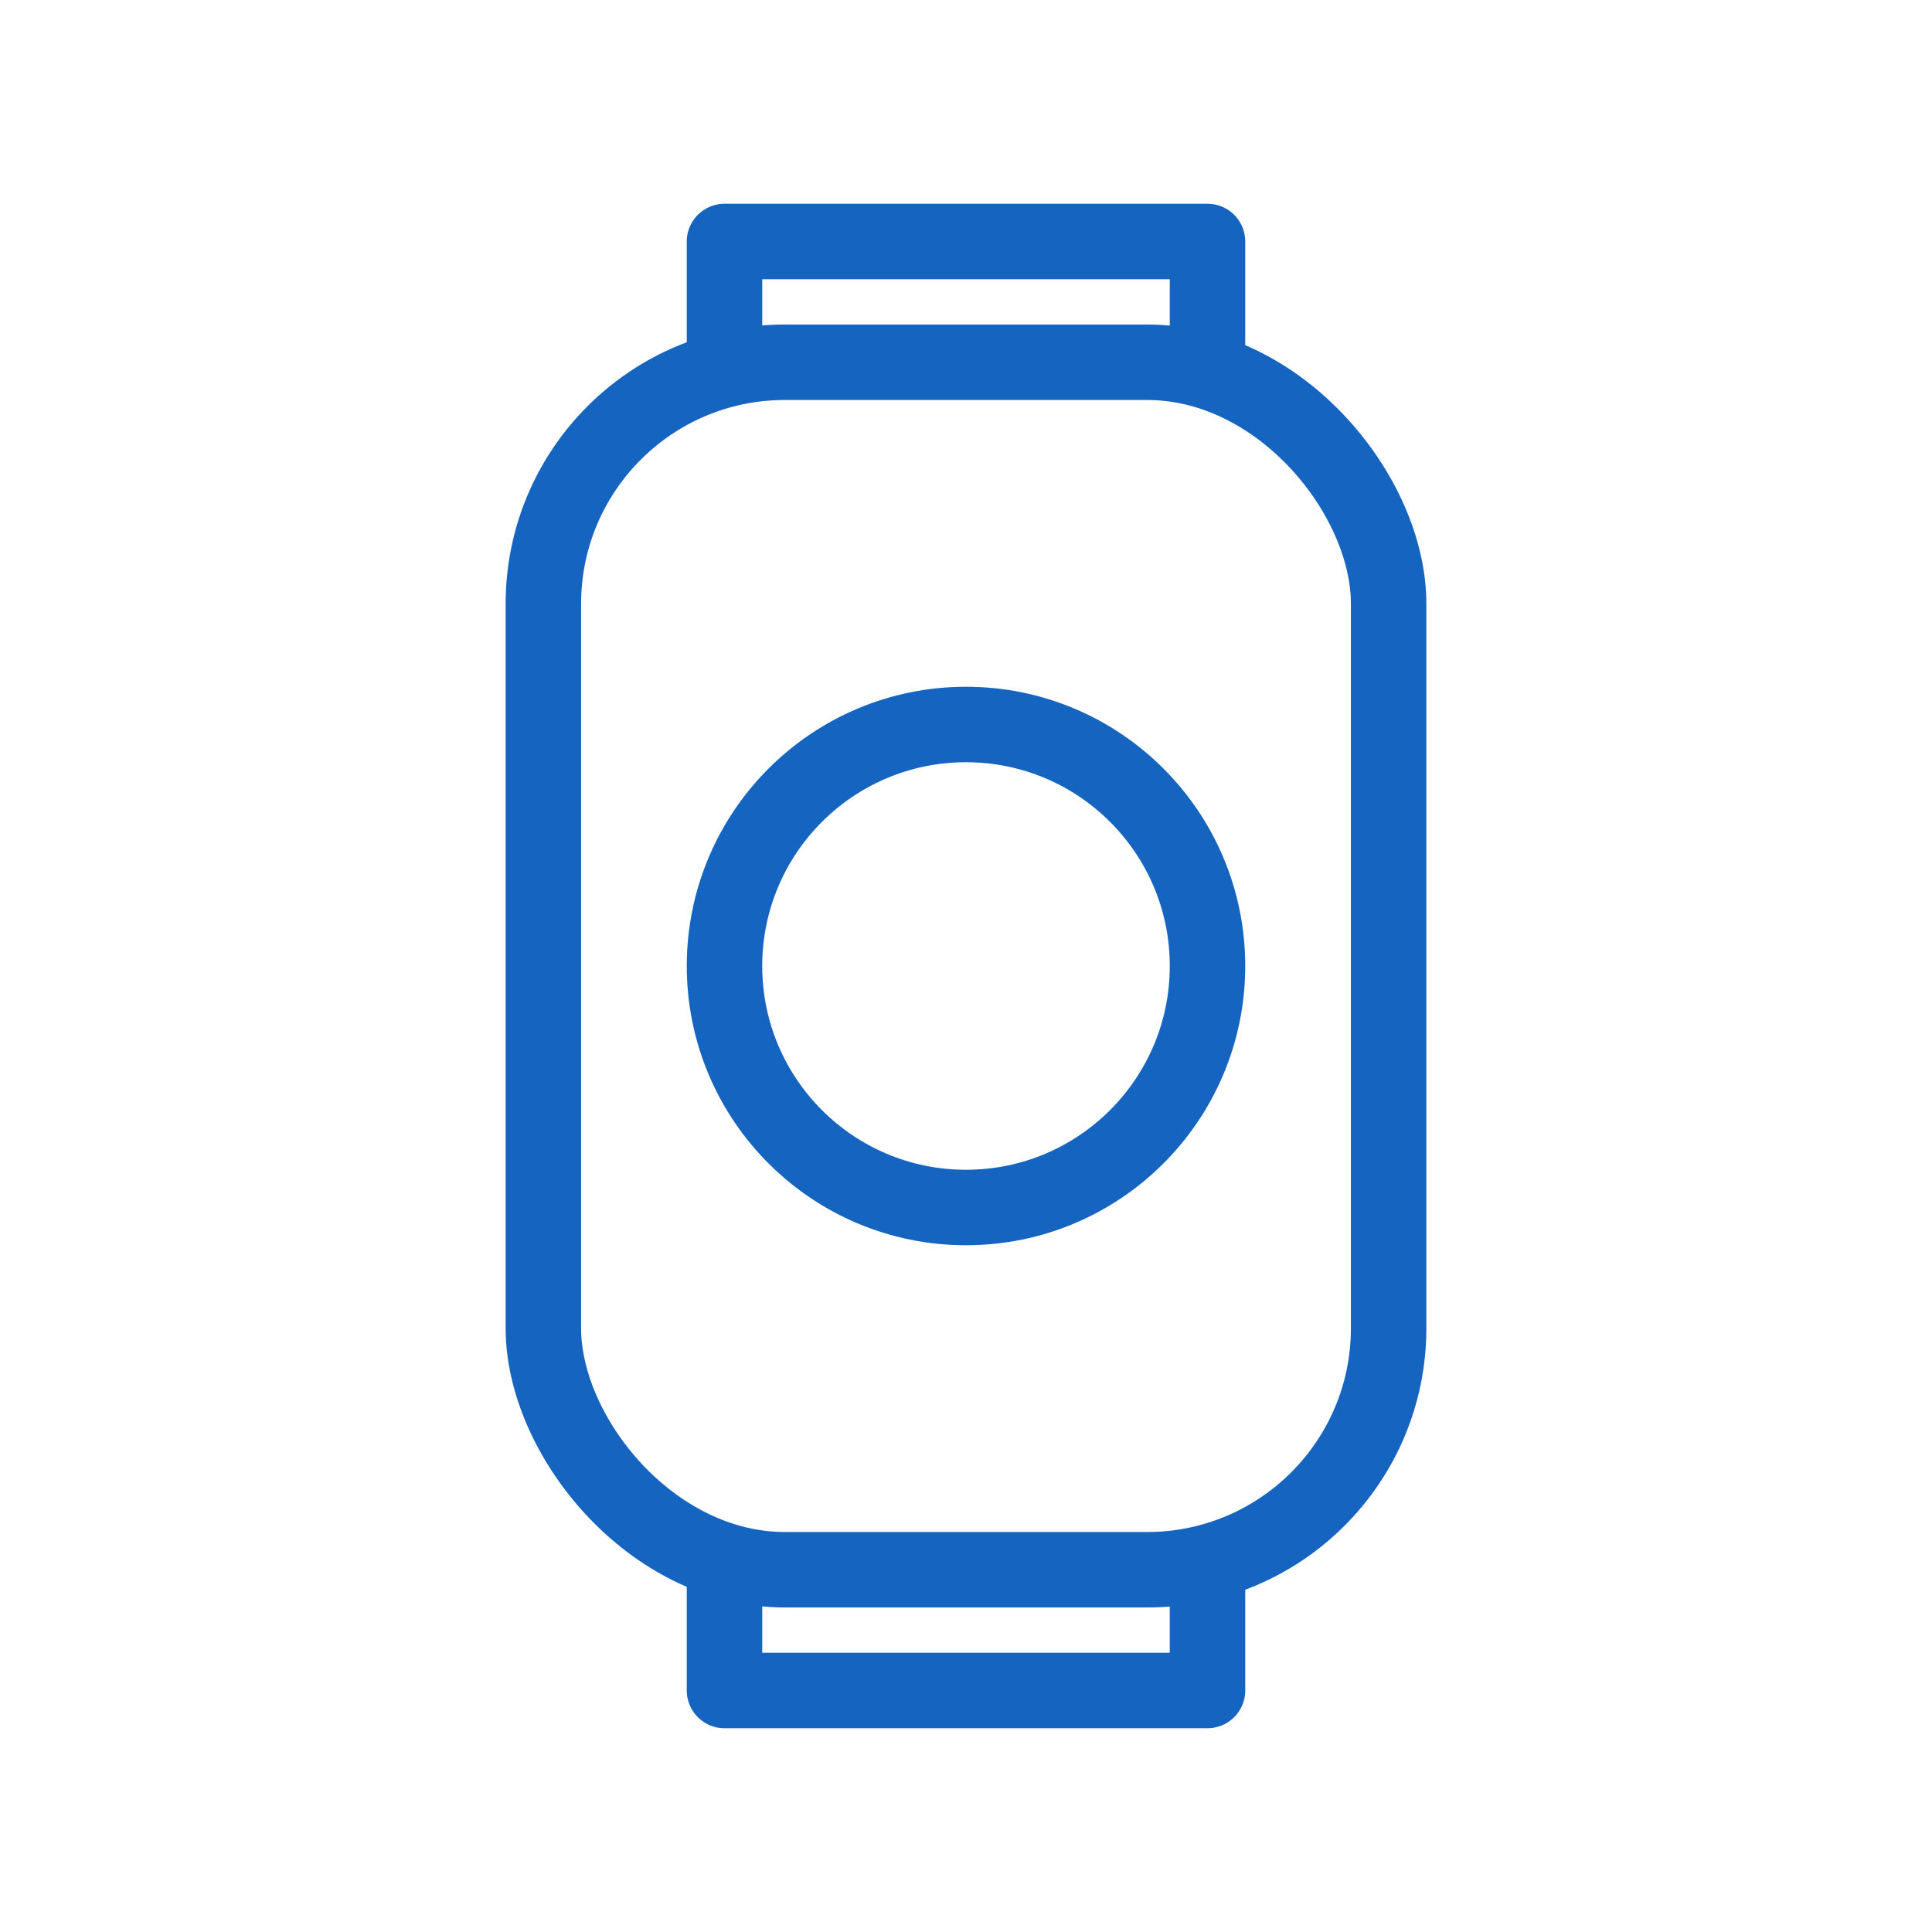
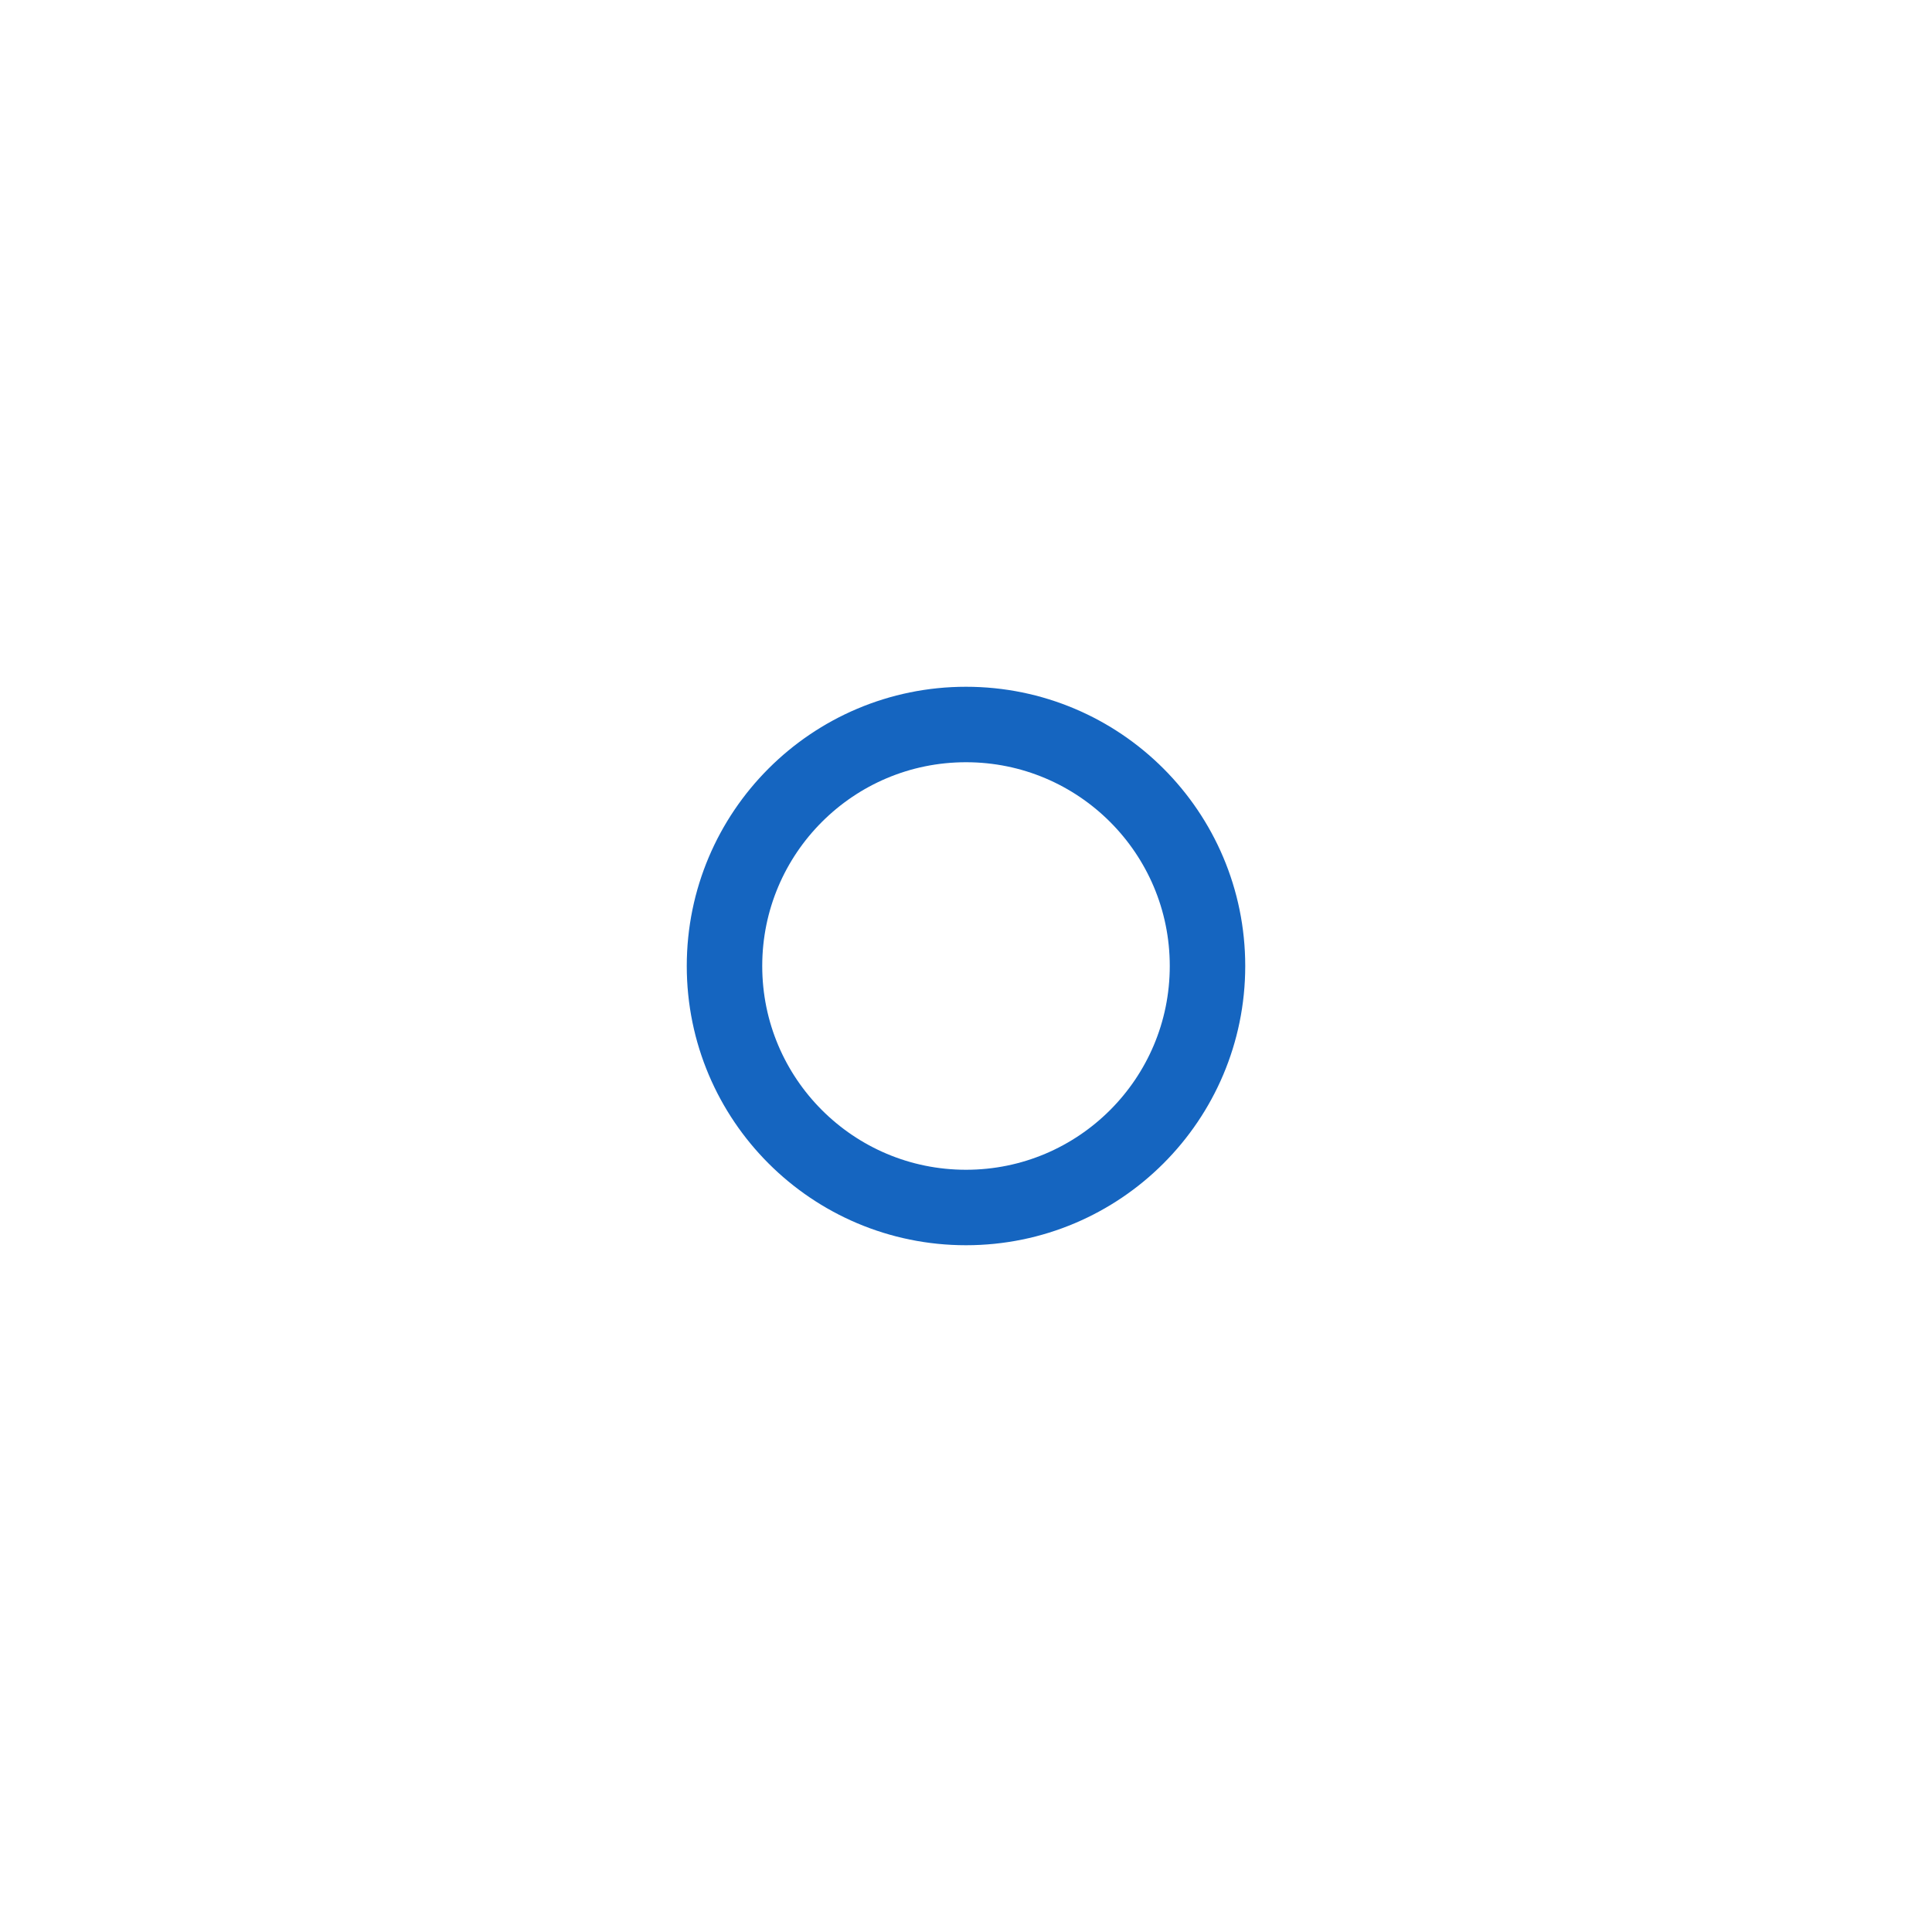
<svg xmlns="http://www.w3.org/2000/svg" width="64" height="64" viewBox="0 0 64 64" fill="none" stroke="#1565C0" stroke-width="2.5" stroke-linecap="round" stroke-linejoin="round">
-   <rect x="18" y="12" width="28" height="40" rx="8" />
  <circle cx="32" cy="32" r="8" />
-   <path d="M24 12v-4h16v4" />
-   <path d="M24 52v4h16v-4" />
</svg>